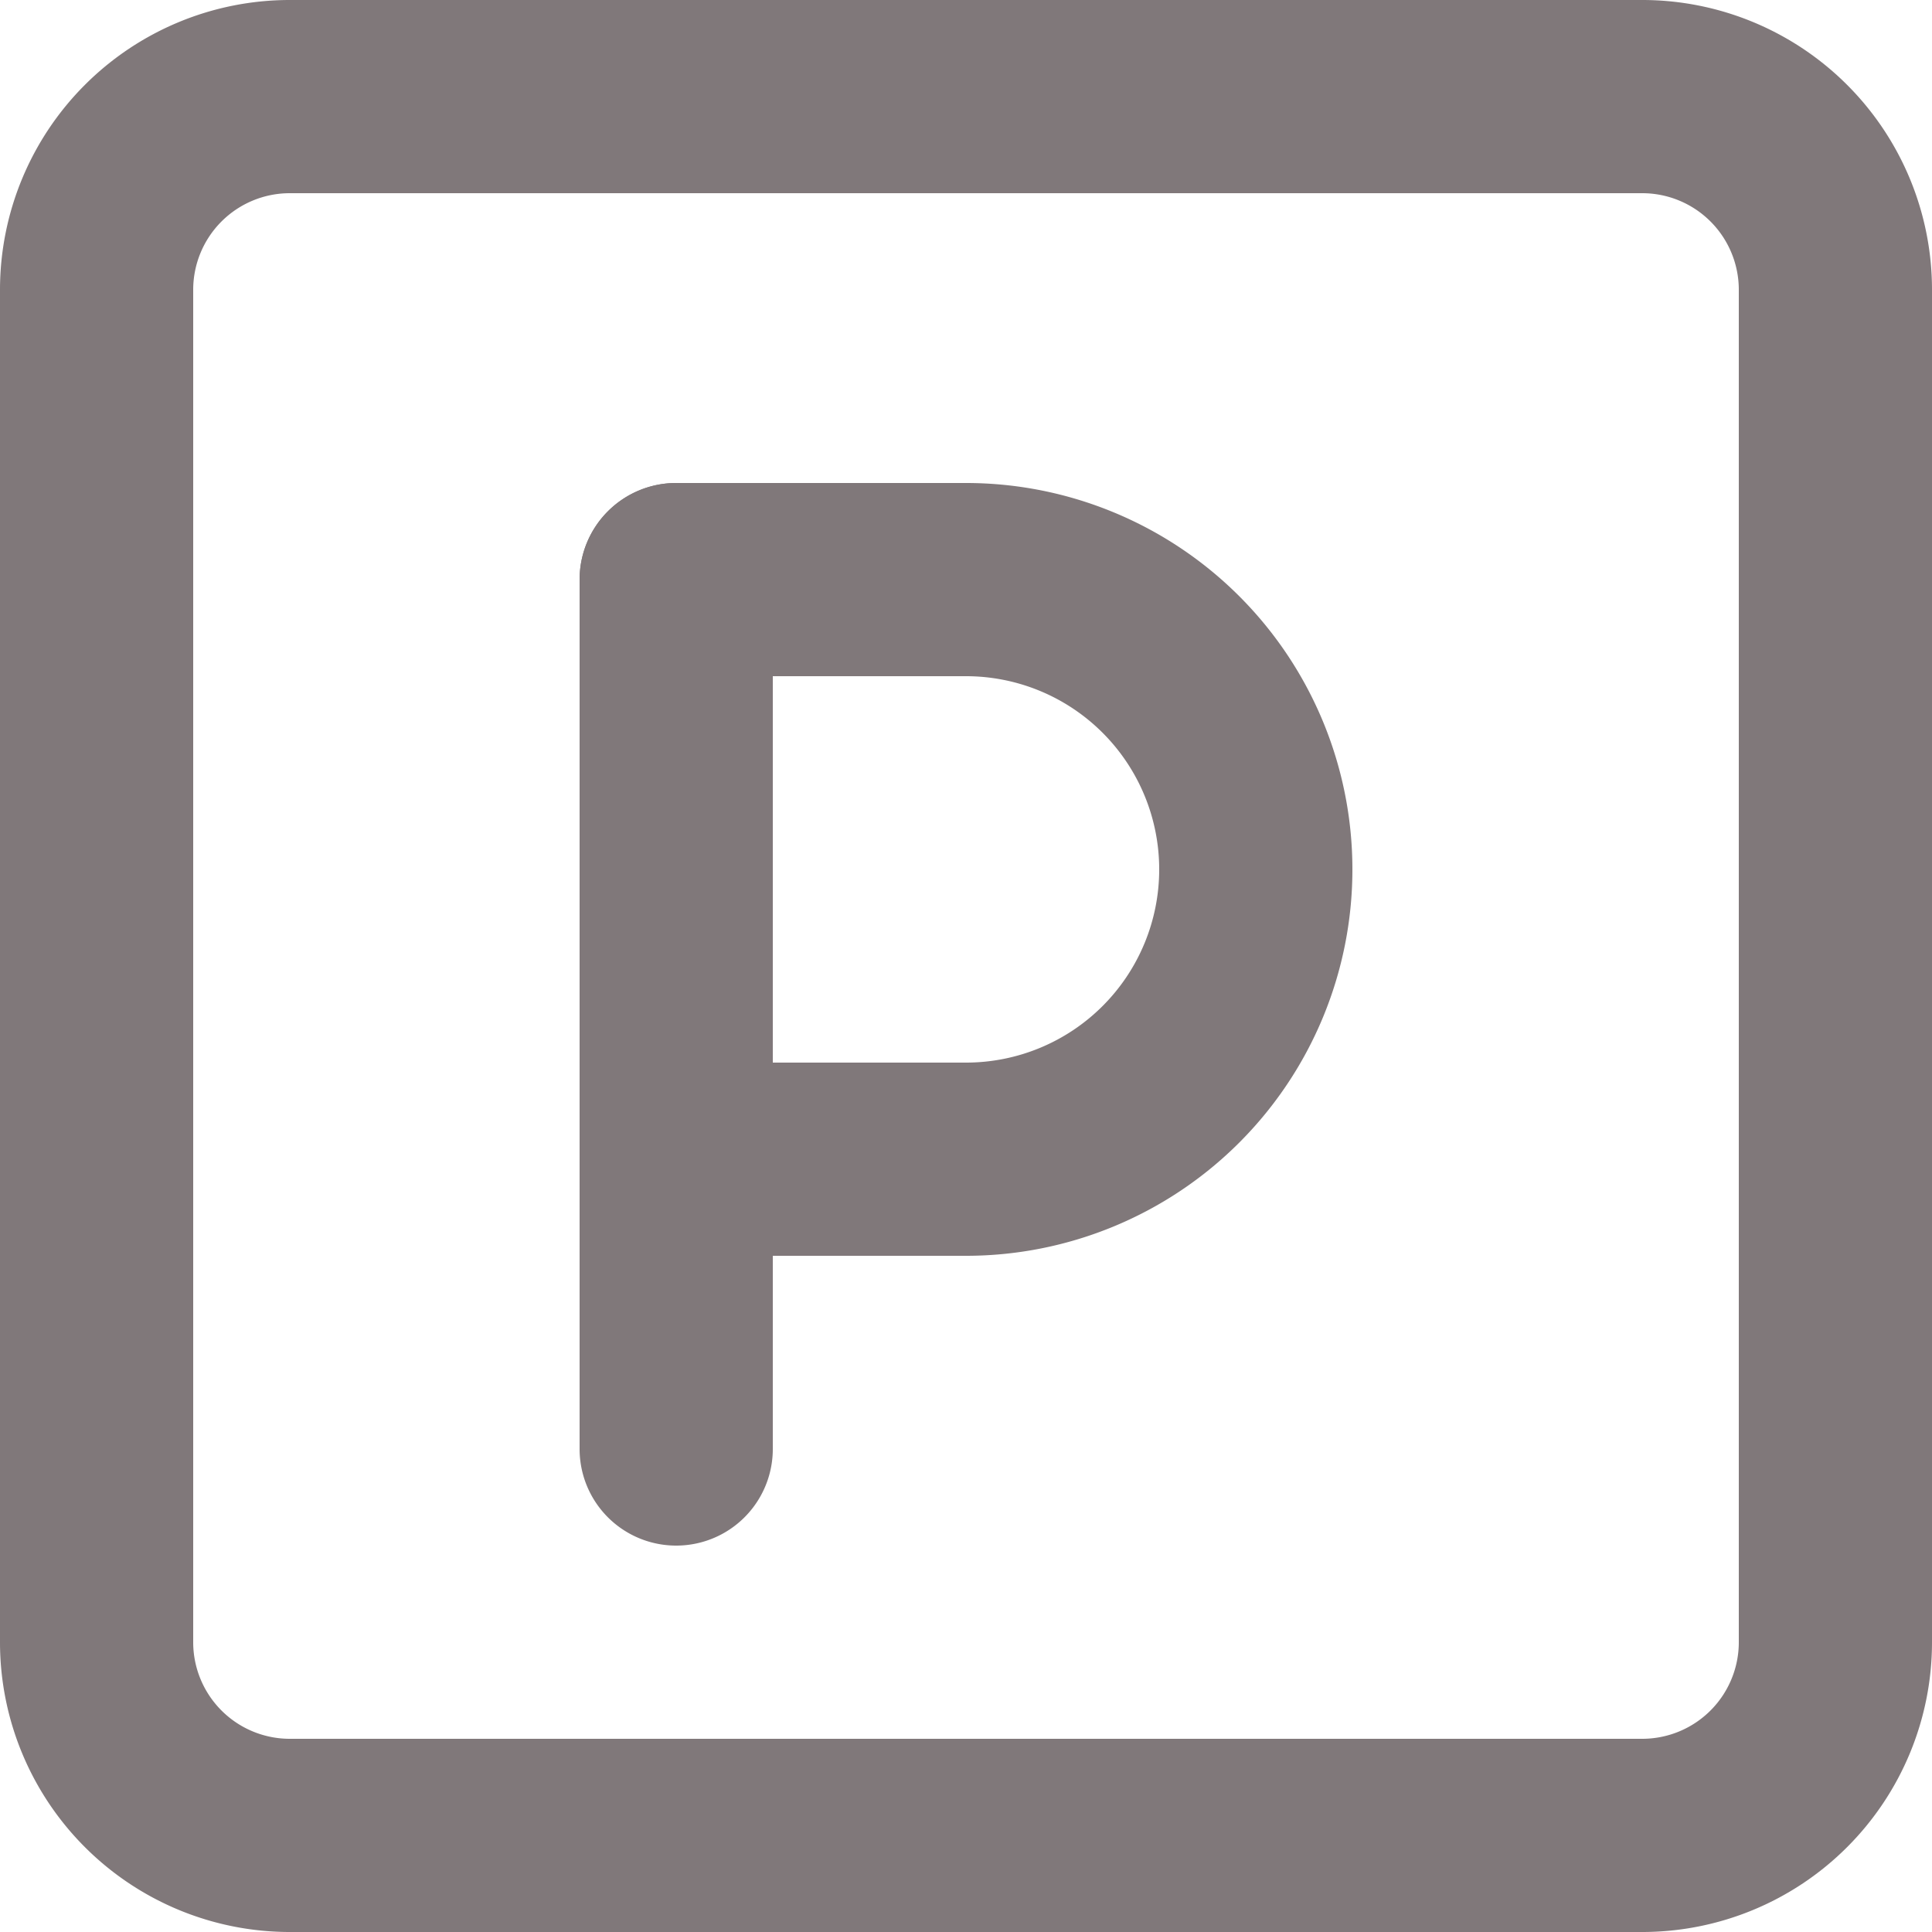
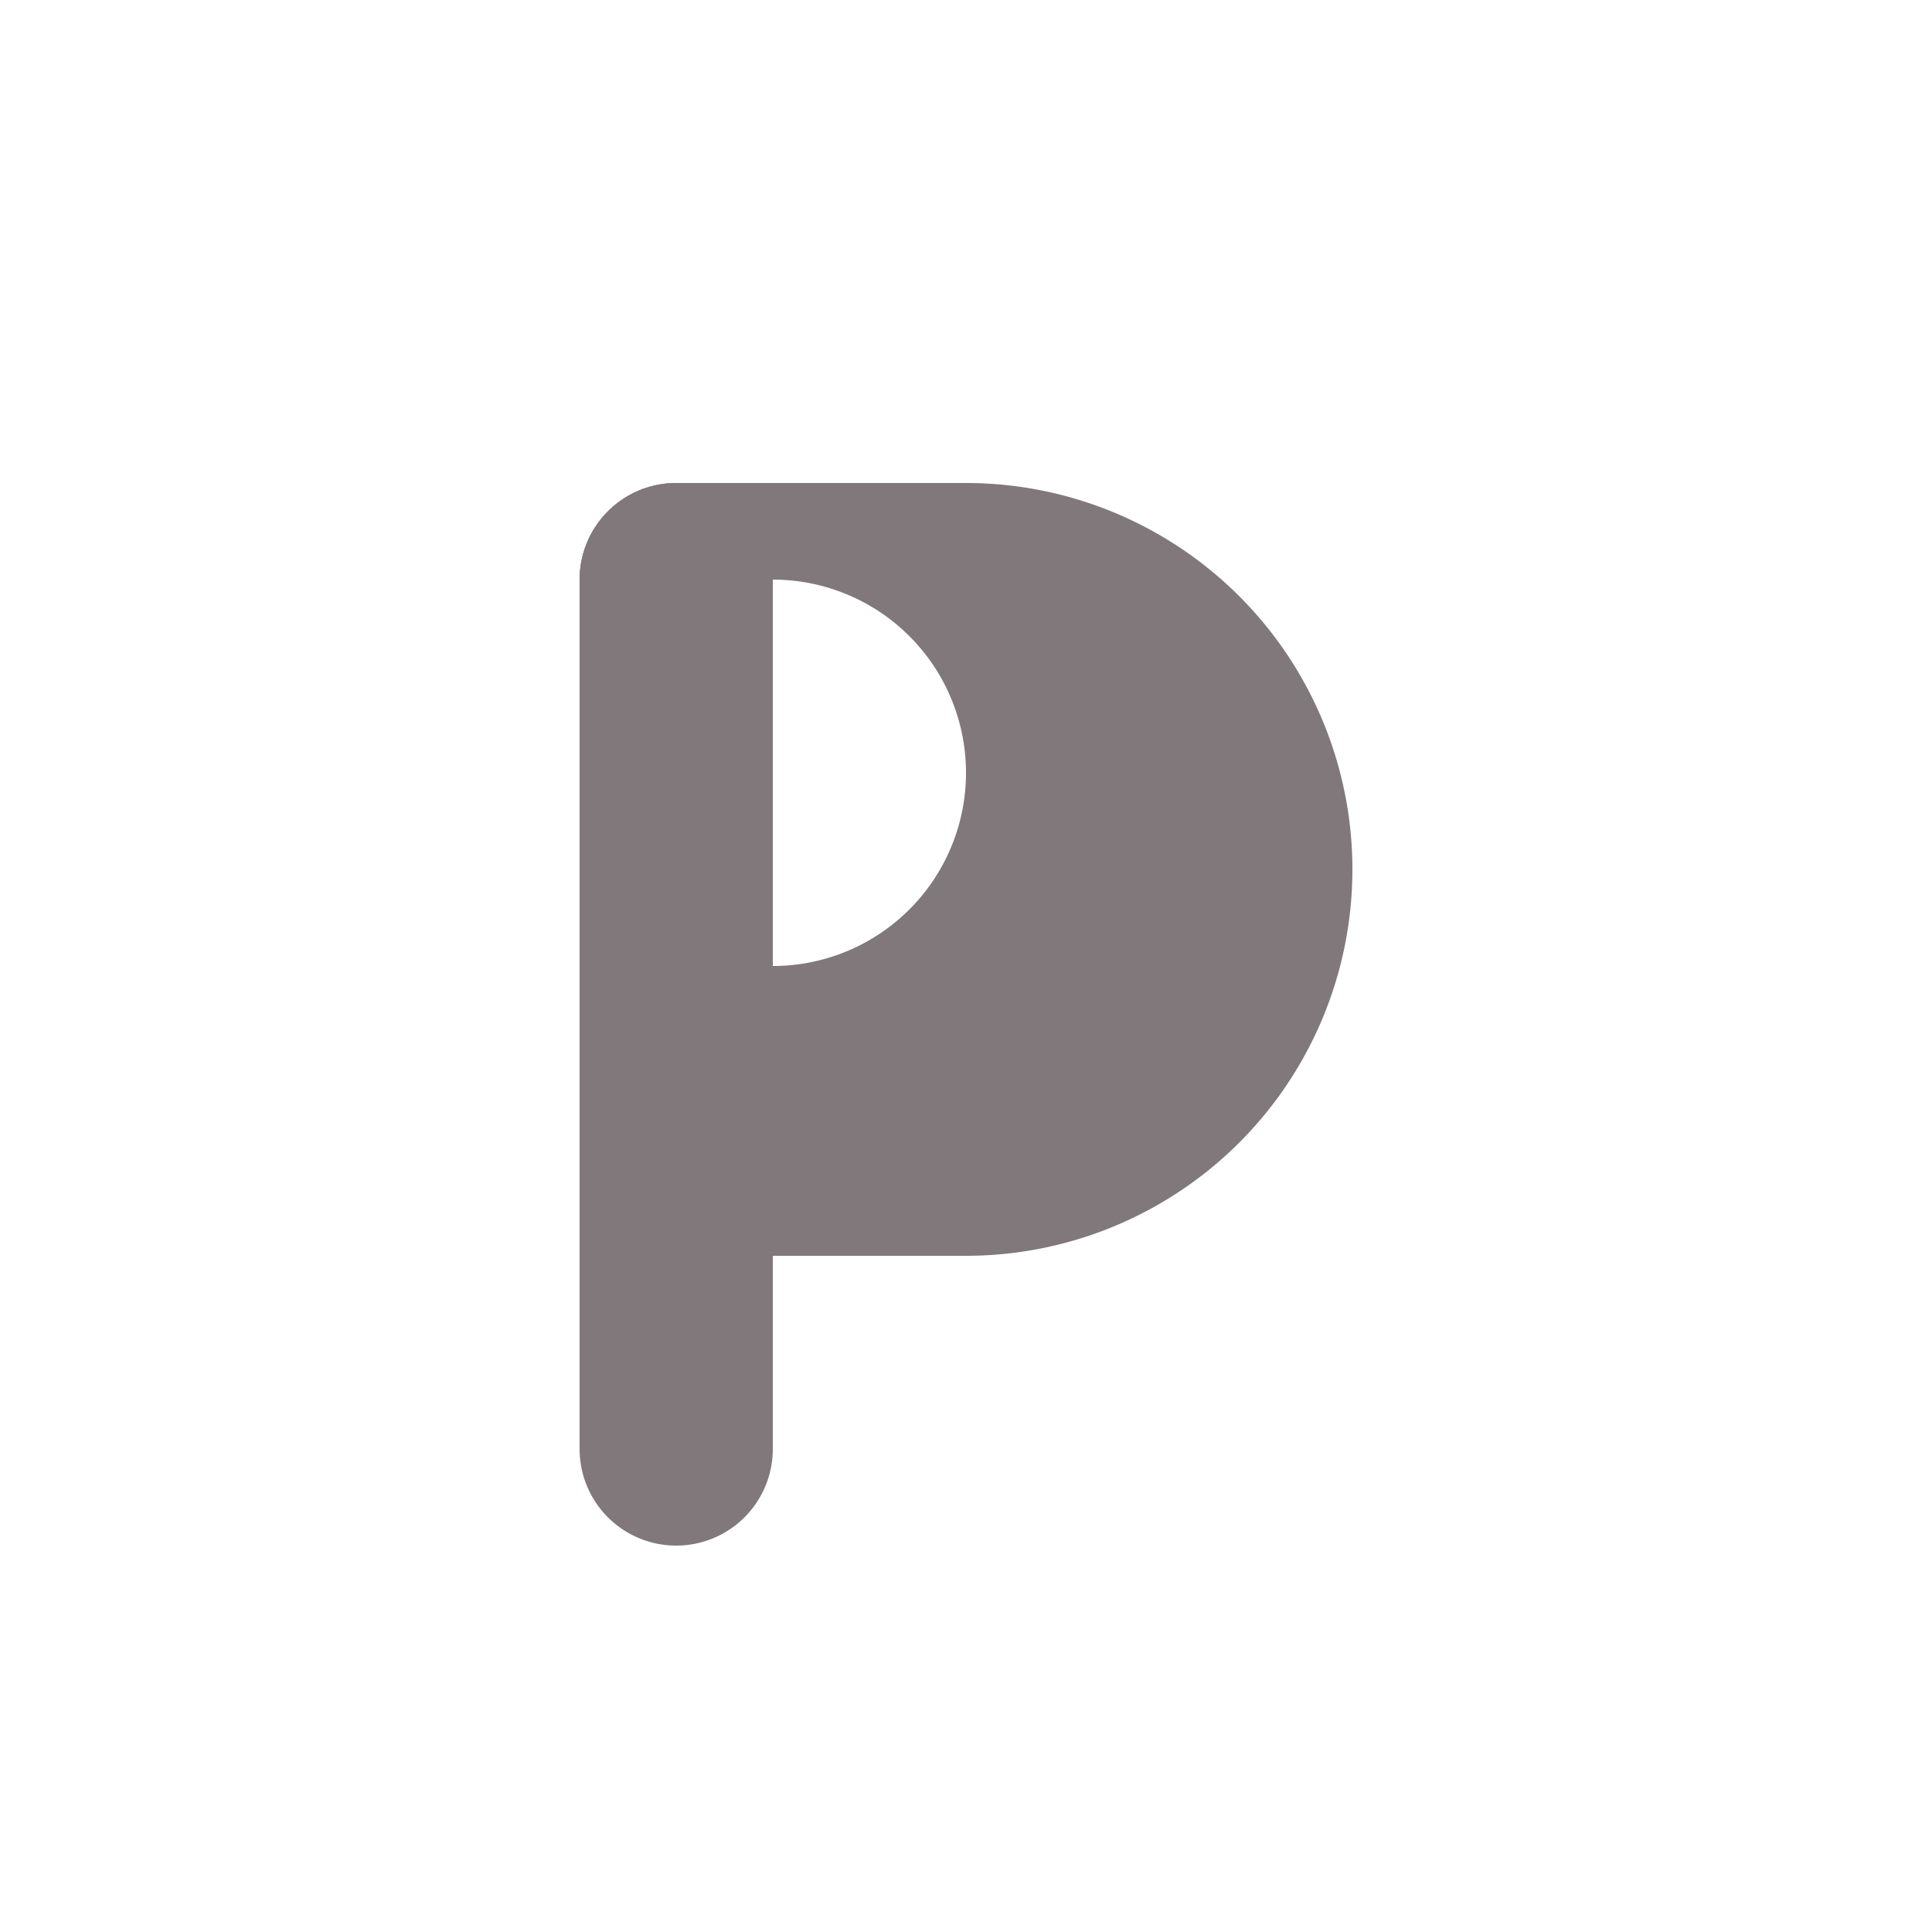
<svg xmlns="http://www.w3.org/2000/svg" width="20" height="20" fill="none">
-   <path fill-rule="evenodd" clip-rule="evenodd" d="M0 3a3 3 0 013-3h14a3 3 0 013 3v14a3 3 0 01-3 3H3a3 3 0 01-3-3V3zm3-1a1 1 0 00-1 1v14a1 1 0 001 1h14a1 1 0 001-1V3a1 1 0 00-1-1H3z" fill="#80787A" />
  <path fill-rule="evenodd" clip-rule="evenodd" d="M7 5a1 1 0 011 1v9a1 1 0 11-2 0V6a1 1 0 011-1z" fill="#80787A" />
-   <path fill-rule="evenodd" clip-rule="evenodd" d="M6 6a1 1 0 011-1h3a4 4 0 010 8H7a1 1 0 01-1-1V6zm2 1v4h2a2 2 0 100-4H8z" fill="#80787A" />
+   <path fill-rule="evenodd" clip-rule="evenodd" d="M6 6a1 1 0 011-1h3a4 4 0 010 8H7a1 1 0 01-1-1V6zv4h2a2 2 0 100-4H8z" fill="#80787A" />
</svg>